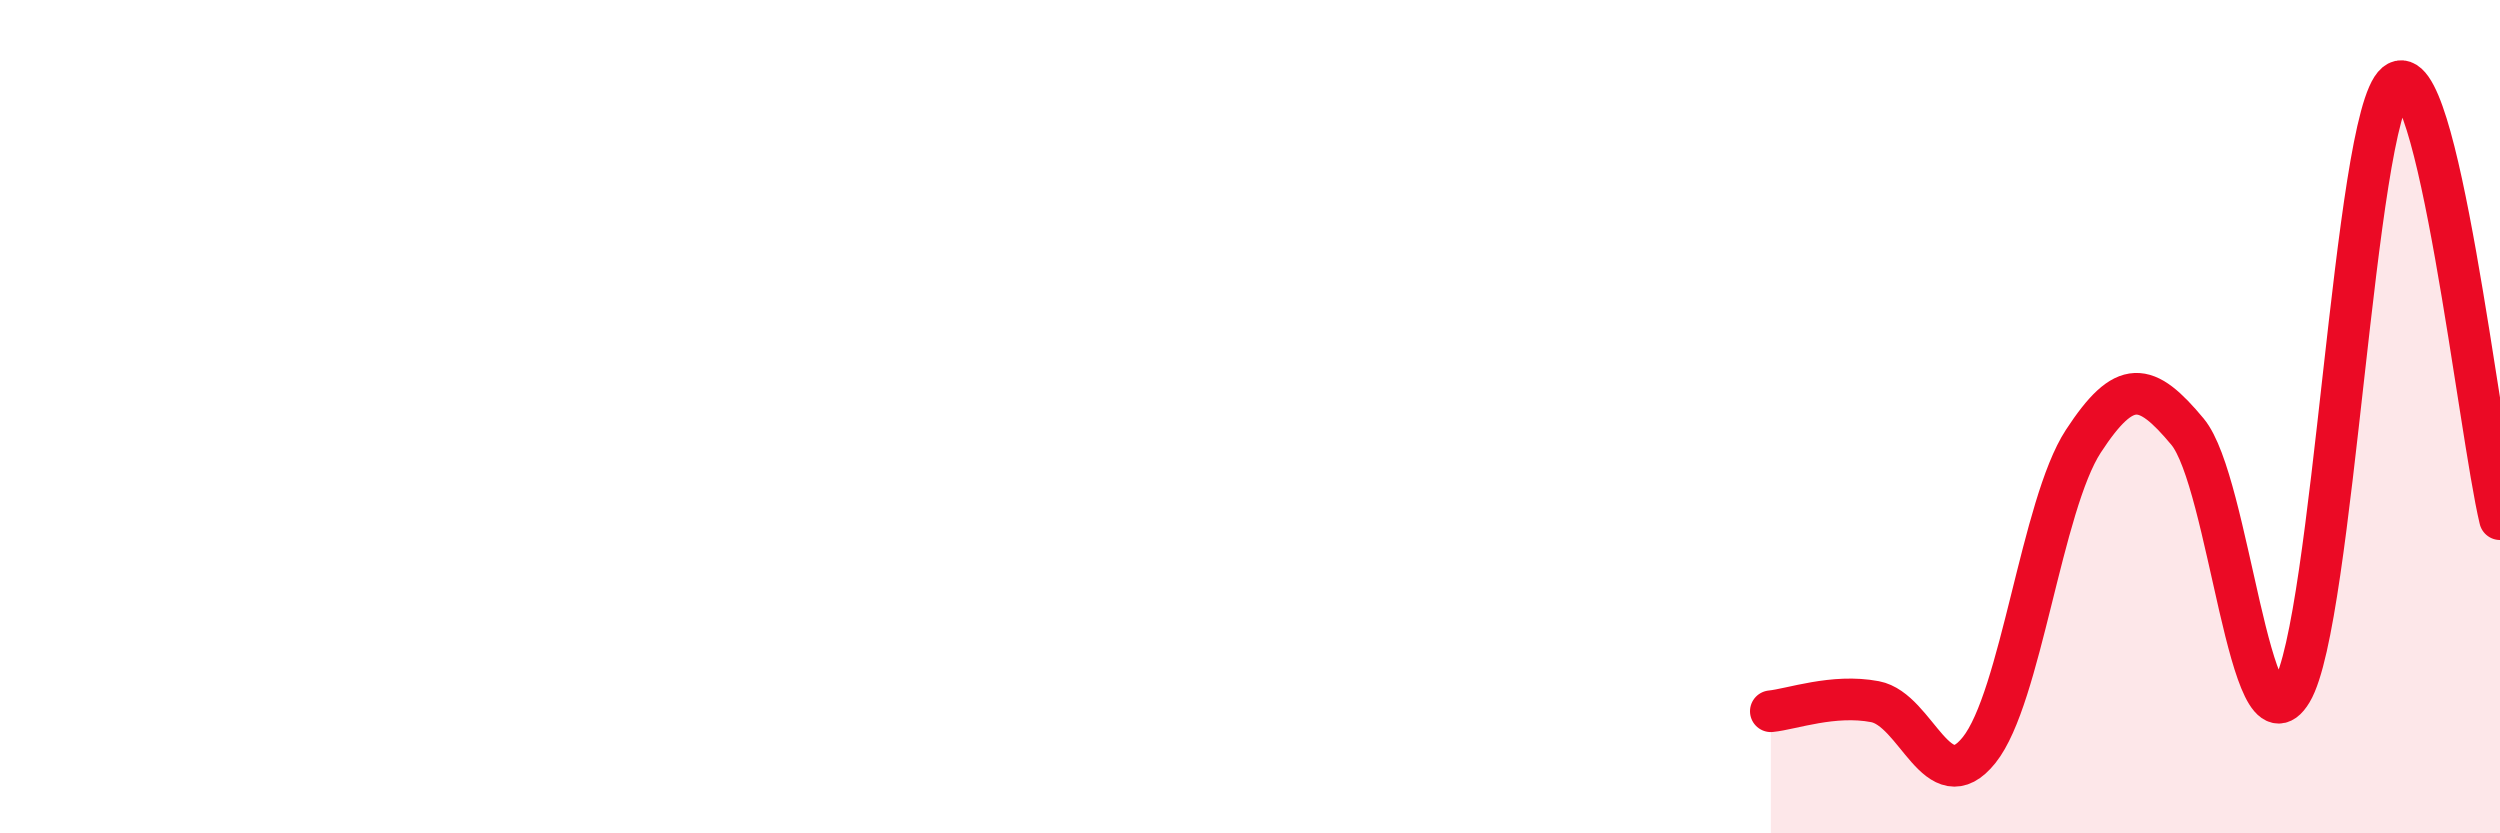
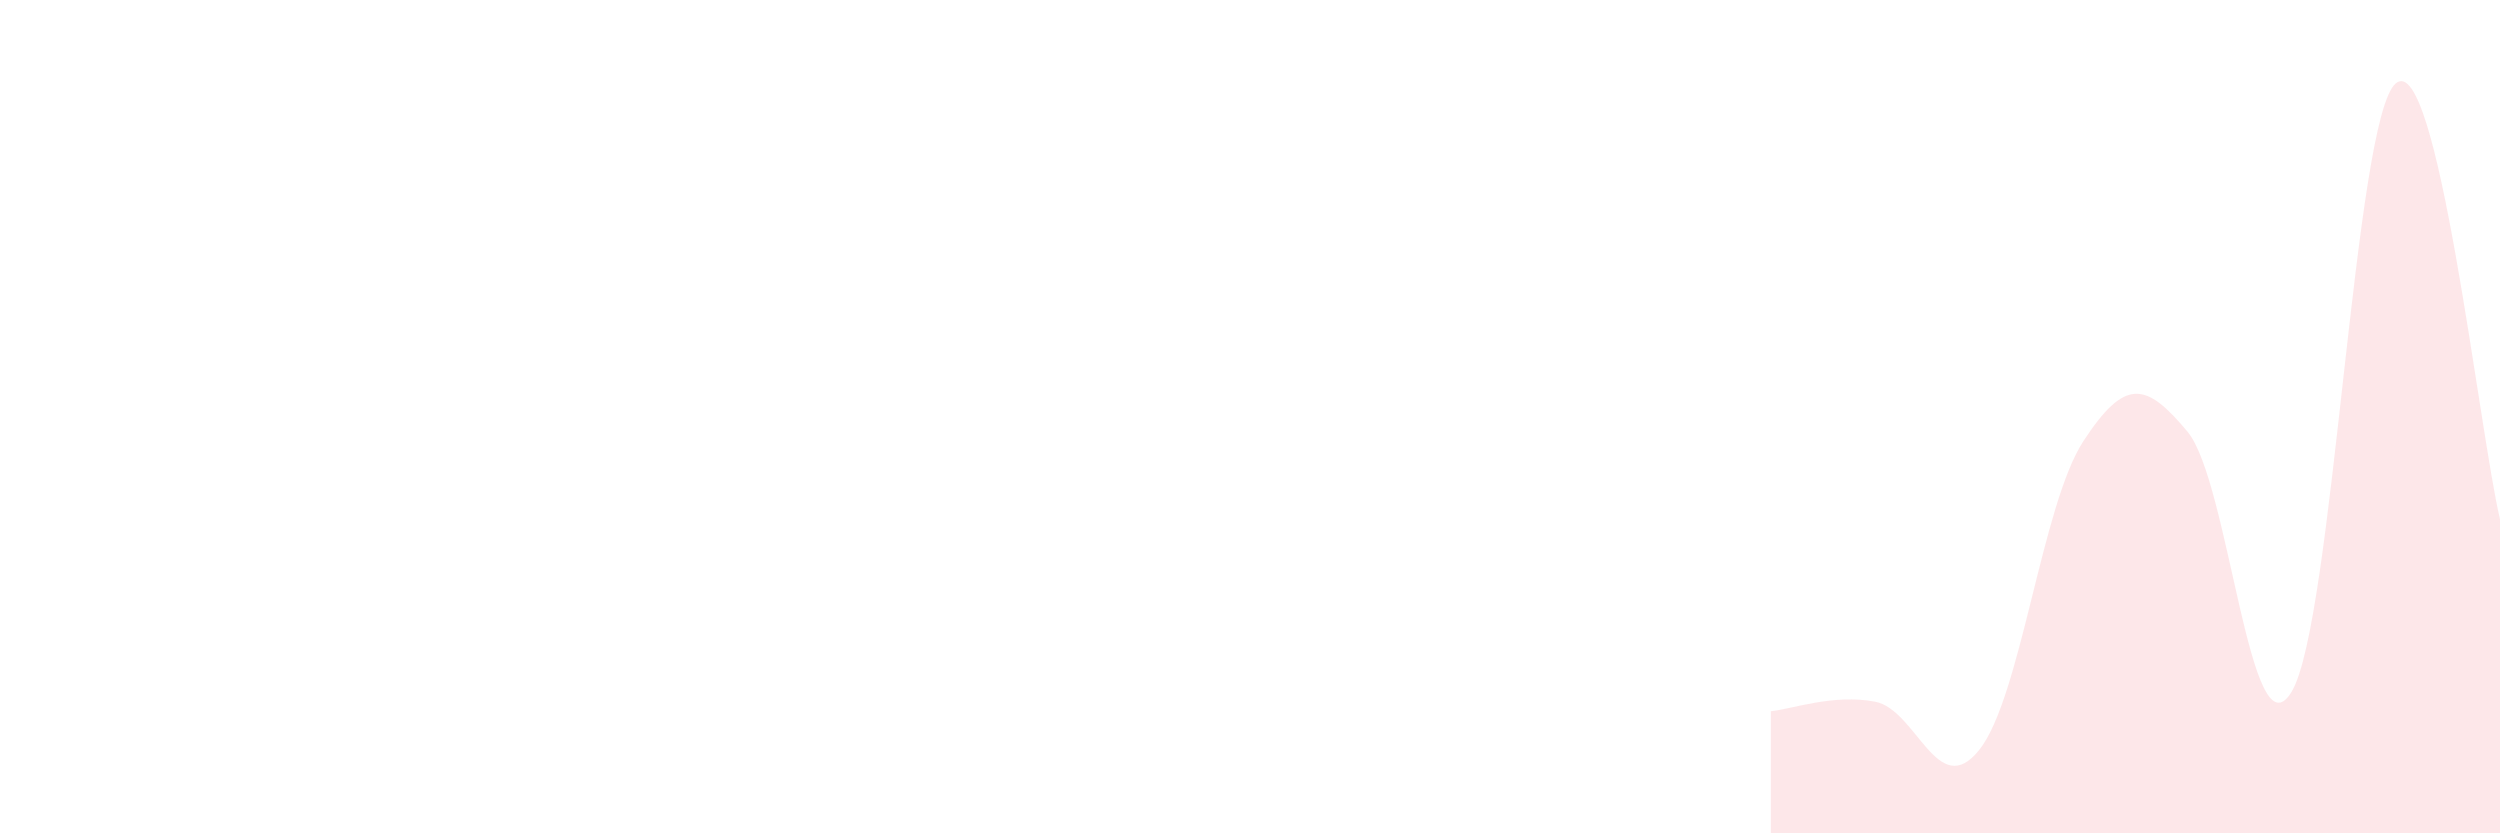
<svg xmlns="http://www.w3.org/2000/svg" width="60" height="20" viewBox="0 0 60 20">
  <path d="M 42.5,17.07 C 43,17.02 44,16.65 45,16.84 C 46,17.03 46.5,19.25 47.5,18 C 48.5,16.75 49,12.12 50,10.59 C 51,9.06 51.5,9.16 52.5,10.36 C 53.5,11.56 54,18.27 55,16.6 C 56,14.93 56.5,2.83 57.5,2 C 58.5,1.17 59.5,10.37 60,12.46L60 20L42.5 20Z" fill="#EB0A25" opacity="0.1" stroke-linecap="round" stroke-linejoin="round" />
-   <path d="M 42.5,17.07 C 43,17.02 44,16.65 45,16.84 C 46,17.03 46.5,19.25 47.5,18 C 48.5,16.75 49,12.12 50,10.59 C 51,9.06 51.5,9.16 52.5,10.36 C 53.5,11.56 54,18.27 55,16.6 C 56,14.93 56.5,2.83 57.5,2 C 58.5,1.17 59.5,10.37 60,12.46" stroke="#EB0A25" stroke-width="1" fill="none" stroke-linecap="round" stroke-linejoin="round" />
</svg>